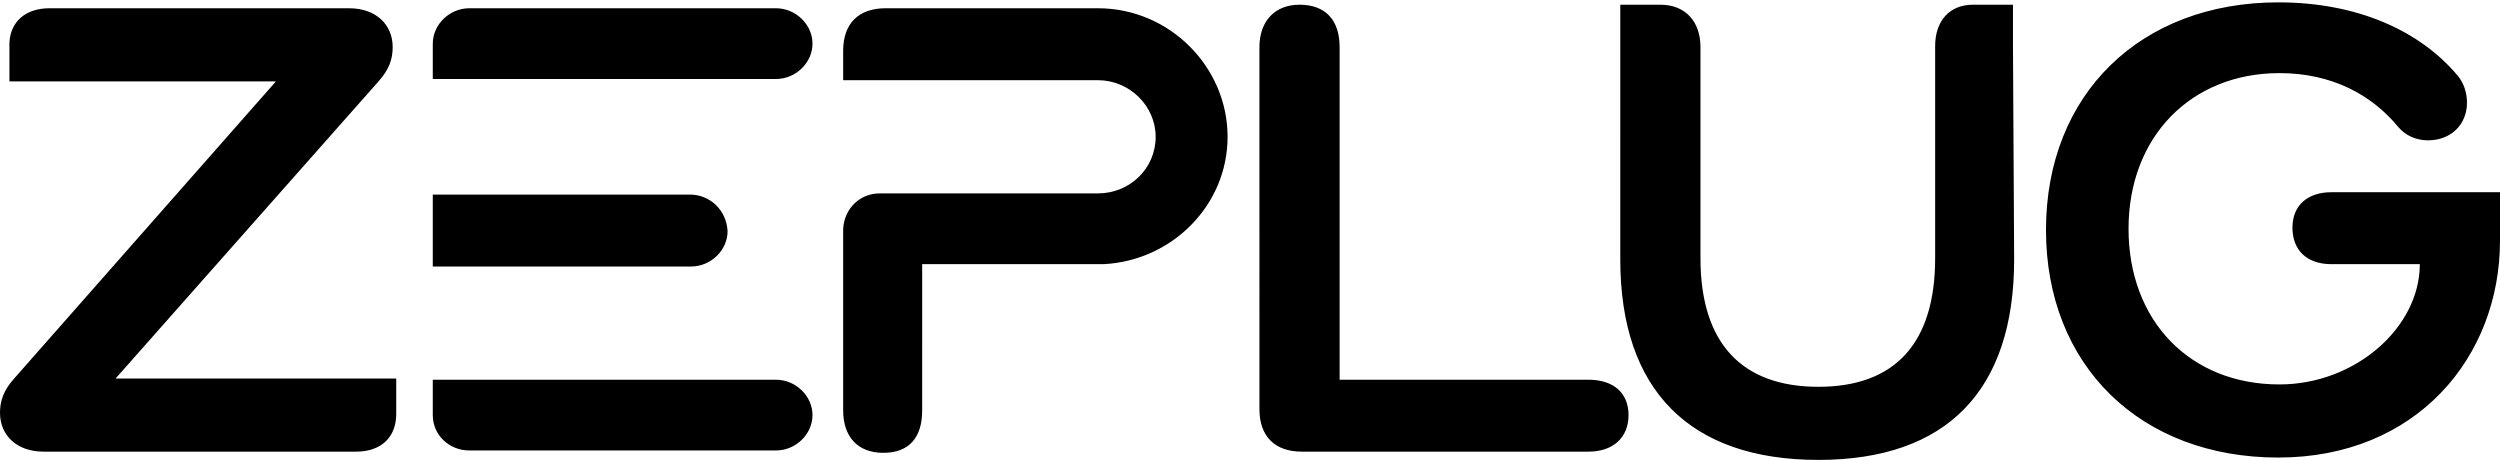
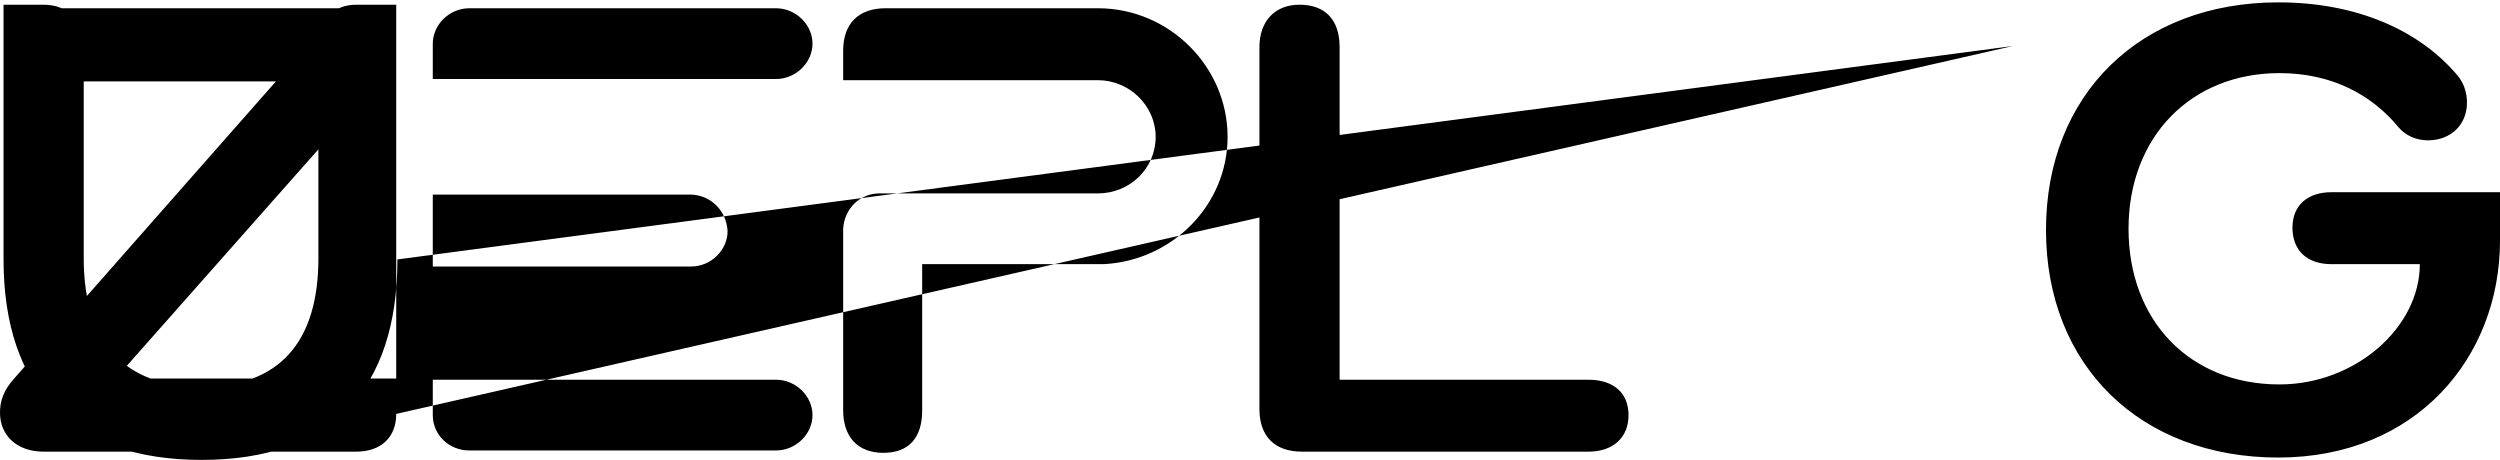
<svg xmlns="http://www.w3.org/2000/svg" version="1.1" id="Layer_1" x="0px" y="0px" viewBox="0 0 212 39" style="enable-background:new 0 0 212 39;" xml:space="preserve">
  <g>
    <g>
-       <path d="M134.7,32.2c2.1,0,3.4,1.1,3.4,3c0,1.9-1.3,3.1-3.4,3.1h-24.3c-2.3,0-3.6-1.3-3.6-3.6V4c0-2.2,1.3-3.6,3.4-3.6    c2.2,0,3.4,1.3,3.4,3.6v28.2L134.7,32.2L134.7,32.2L134.7,32.2z M65.8,0.7h-26c-1.7,0-3.1,1.4-3.1,3v3h29.1c1.7,0,3.1-1.4,3.1-3    S67.5,0.7,65.8,0.7z M58.5,16.5H36.7v6.1h21.9c1.7,0,3.1-1.4,3.1-3C61.6,17.8,60.2,16.5,58.5,16.5L58.5,16.5z M65.8,32.2H55.6v0    H36.7v3c0,1.7,1.4,3,3.1,3h26c1.7,0,3.1-1.4,3.1-3S67.5,32.2,65.8,32.2z M93.1,0.7h-1.7l0,0H75.1c-2.3,0-3.6,1.3-3.6,3.6v2.5h21.6    v0c2.7,0,4.9,2.2,4.9,4.8c0,2.7-2.2,4.8-4.9,4.8v0H81.7v0h-7.1v0c-1.7,0-3,1.3-3.1,3h0v15.4c0,2.2,1.2,3.6,3.4,3.6    c2.2,0,3.3-1.3,3.3-3.6V22.4h3.2l3.1,0h8.8c0.1,0,0.2,0,0.3,0c5.8-0.3,10.5-5,10.5-10.8C104.1,5.7,99.2,0.7,93.1,0.7L93.1,0.7    L93.1,0.7z M212,16.3h-4.7v0h-9.6c-2,0-3.3,1.1-3.3,3s1.2,3.1,3.3,3.1h7.5c0,5.4-5.5,10.2-11.9,10.2c-7.6,0-12.8-5.4-12.8-13.2    c0-7.8,5.3-13.2,12.8-13.2c4.4,0,7.8,1.8,10.1,4.6c0.6,0.7,1.5,1.1,2.5,1.1c1.9,0,3.3-1.3,3.3-3.2c0-0.9-0.3-1.7-0.8-2.3    c-3.2-3.8-8.5-6.2-15.2-6.2c-11.7,0-19.7,7.8-19.7,19.3c0,11.5,8,19.3,19.7,19.3S212,30.3,212,20.4V20h0V16.3    C212,16.3,212,16.3,212,16.3z M33.6,35.1v-3H9.8L32.1,6.9C33,5.9,33.3,5,33.3,4c0-1.9-1.4-3.3-3.7-3.3H4.2c-2,0-3.3,1.1-3.4,2.9h0    v0.1c0,0,0,0,0,0.1l0,0.1v3h22.6L1.2,32.1C0.3,33.1,0,34,0,35c0,1.9,1.4,3.3,3.7,3.3h26.5C32.3,38.3,33.6,37.1,33.6,35.1    L33.6,35.1L33.6,35.1L33.6,35.1z M170.7,3.9V0.4h-3.4c-2,0-3.2,1.4-3.2,3.5v18c0,7.2-3.4,10.9-9.9,10.9s-10-3.7-10-10.9V4    c0-2.2-1.3-3.6-3.4-3.6h-3.4V22c0,11.1,5.9,17,16.8,17s16.6-5.9,16.6-17L170.7,3.9L170.7,3.9z" />
+       <path d="M134.7,32.2c2.1,0,3.4,1.1,3.4,3c0,1.9-1.3,3.1-3.4,3.1h-24.3c-2.3,0-3.6-1.3-3.6-3.6V4c0-2.2,1.3-3.6,3.4-3.6    c2.2,0,3.4,1.3,3.4,3.6v28.2L134.7,32.2L134.7,32.2L134.7,32.2z M65.8,0.7h-26c-1.7,0-3.1,1.4-3.1,3v3h29.1c1.7,0,3.1-1.4,3.1-3    S67.5,0.7,65.8,0.7z M58.5,16.5H36.7v6.1h21.9c1.7,0,3.1-1.4,3.1-3C61.6,17.8,60.2,16.5,58.5,16.5L58.5,16.5z M65.8,32.2H55.6v0    H36.7v3c0,1.7,1.4,3,3.1,3h26c1.7,0,3.1-1.4,3.1-3S67.5,32.2,65.8,32.2z M93.1,0.7h-1.7l0,0H75.1c-2.3,0-3.6,1.3-3.6,3.6v2.5h21.6    v0c2.7,0,4.9,2.2,4.9,4.8c0,2.7-2.2,4.8-4.9,4.8v0H81.7v0h-7.1v0c-1.7,0-3,1.3-3.1,3h0v15.4c0,2.2,1.2,3.6,3.4,3.6    c2.2,0,3.3-1.3,3.3-3.6V22.4h3.2l3.1,0h8.8c0.1,0,0.2,0,0.3,0c5.8-0.3,10.5-5,10.5-10.8C104.1,5.7,99.2,0.7,93.1,0.7L93.1,0.7    L93.1,0.7z M212,16.3h-4.7v0h-9.6c-2,0-3.3,1.1-3.3,3s1.2,3.1,3.3,3.1h7.5c0,5.4-5.5,10.2-11.9,10.2c-7.6,0-12.8-5.4-12.8-13.2    c0-7.8,5.3-13.2,12.8-13.2c4.4,0,7.8,1.8,10.1,4.6c0.6,0.7,1.5,1.1,2.5,1.1c1.9,0,3.3-1.3,3.3-3.2c0-0.9-0.3-1.7-0.8-2.3    c-3.2-3.8-8.5-6.2-15.2-6.2c-11.7,0-19.7,7.8-19.7,19.3c0,11.5,8,19.3,19.7,19.3S212,30.3,212,20.4V20h0V16.3    C212,16.3,212,16.3,212,16.3z M33.6,35.1v-3H9.8L32.1,6.9C33,5.9,33.3,5,33.3,4c0-1.9-1.4-3.3-3.7-3.3H4.2c-2,0-3.3,1.1-3.4,2.9h0    v0.1c0,0,0,0,0,0.1l0,0.1v3h22.6L1.2,32.1C0.3,33.1,0,34,0,35c0,1.9,1.4,3.3,3.7,3.3h26.5C32.3,38.3,33.6,37.1,33.6,35.1    L33.6,35.1L33.6,35.1L33.6,35.1z V0.4h-3.4c-2,0-3.2,1.4-3.2,3.5v18c0,7.2-3.4,10.9-9.9,10.9s-10-3.7-10-10.9V4    c0-2.2-1.3-3.6-3.4-3.6h-3.4V22c0,11.1,5.9,17,16.8,17s16.6-5.9,16.6-17L170.7,3.9L170.7,3.9z" />
    </g>
  </g>
</svg>